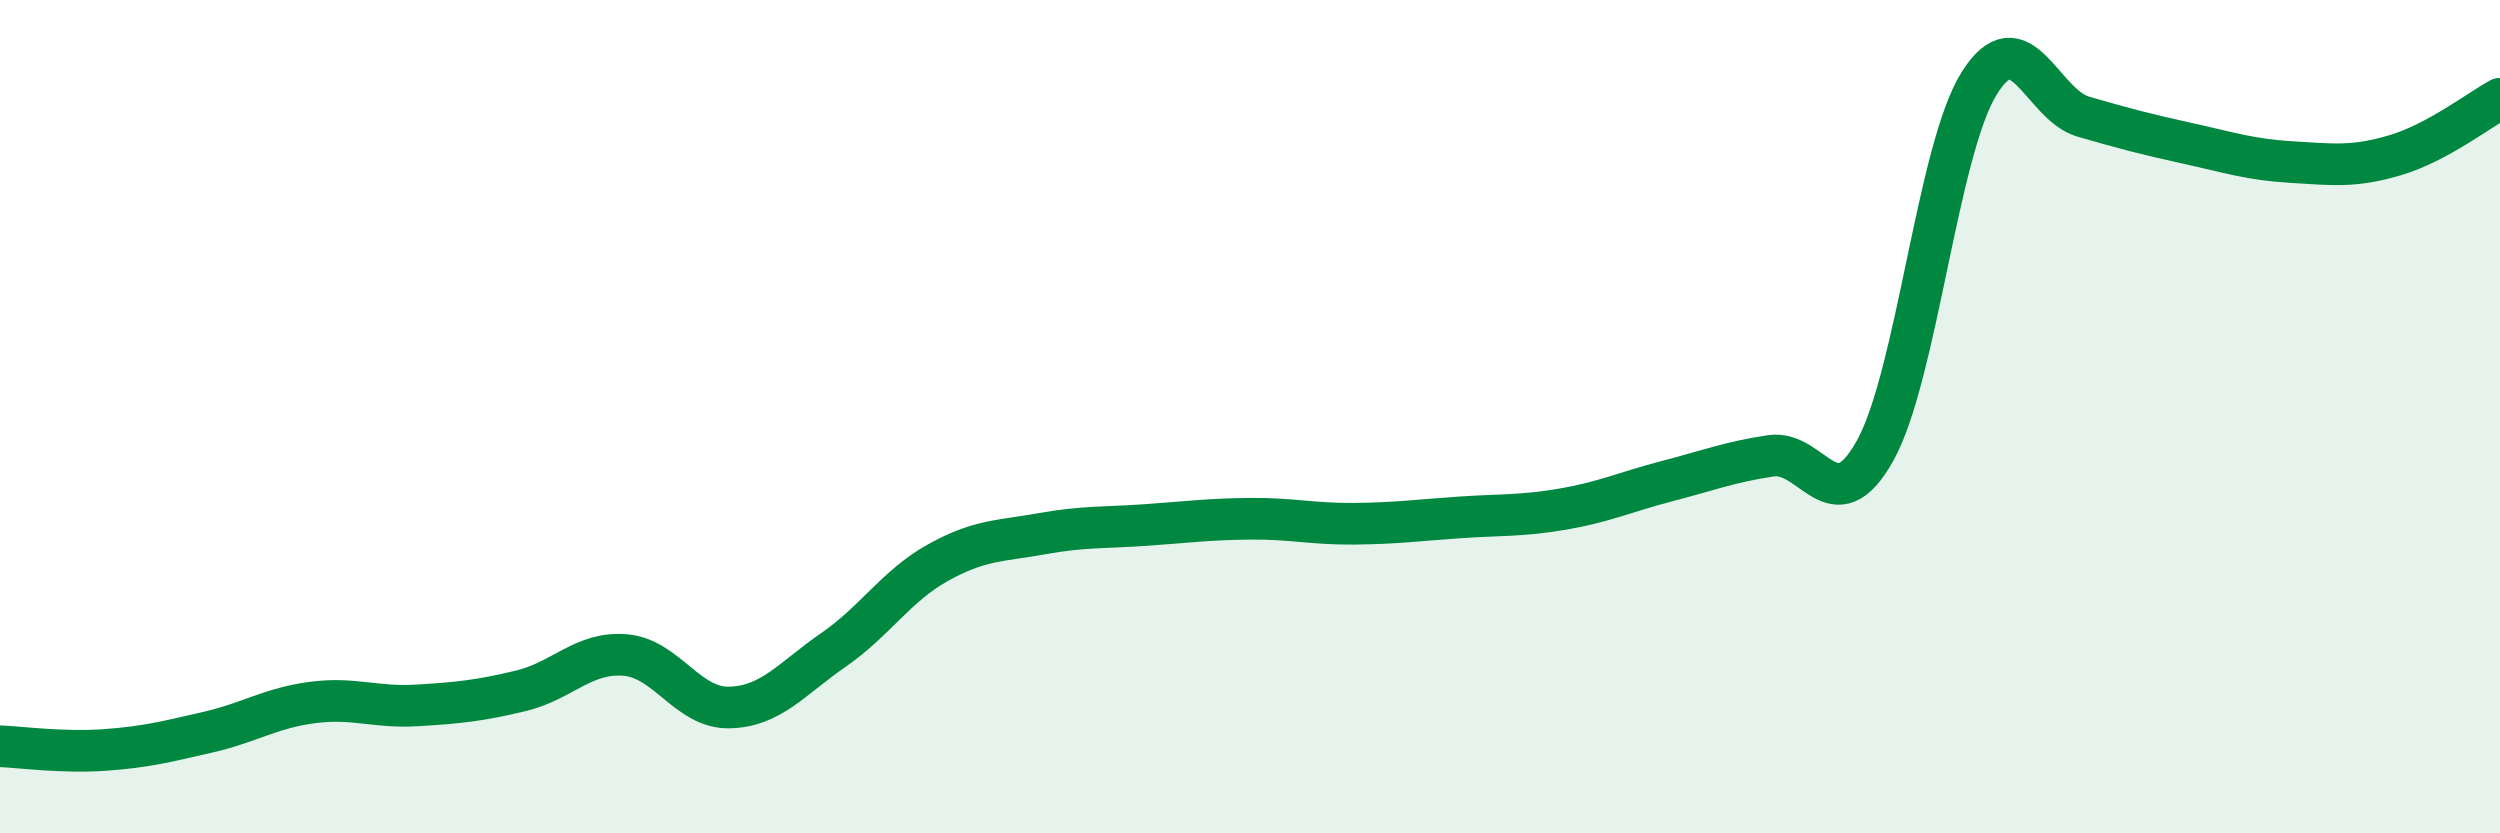
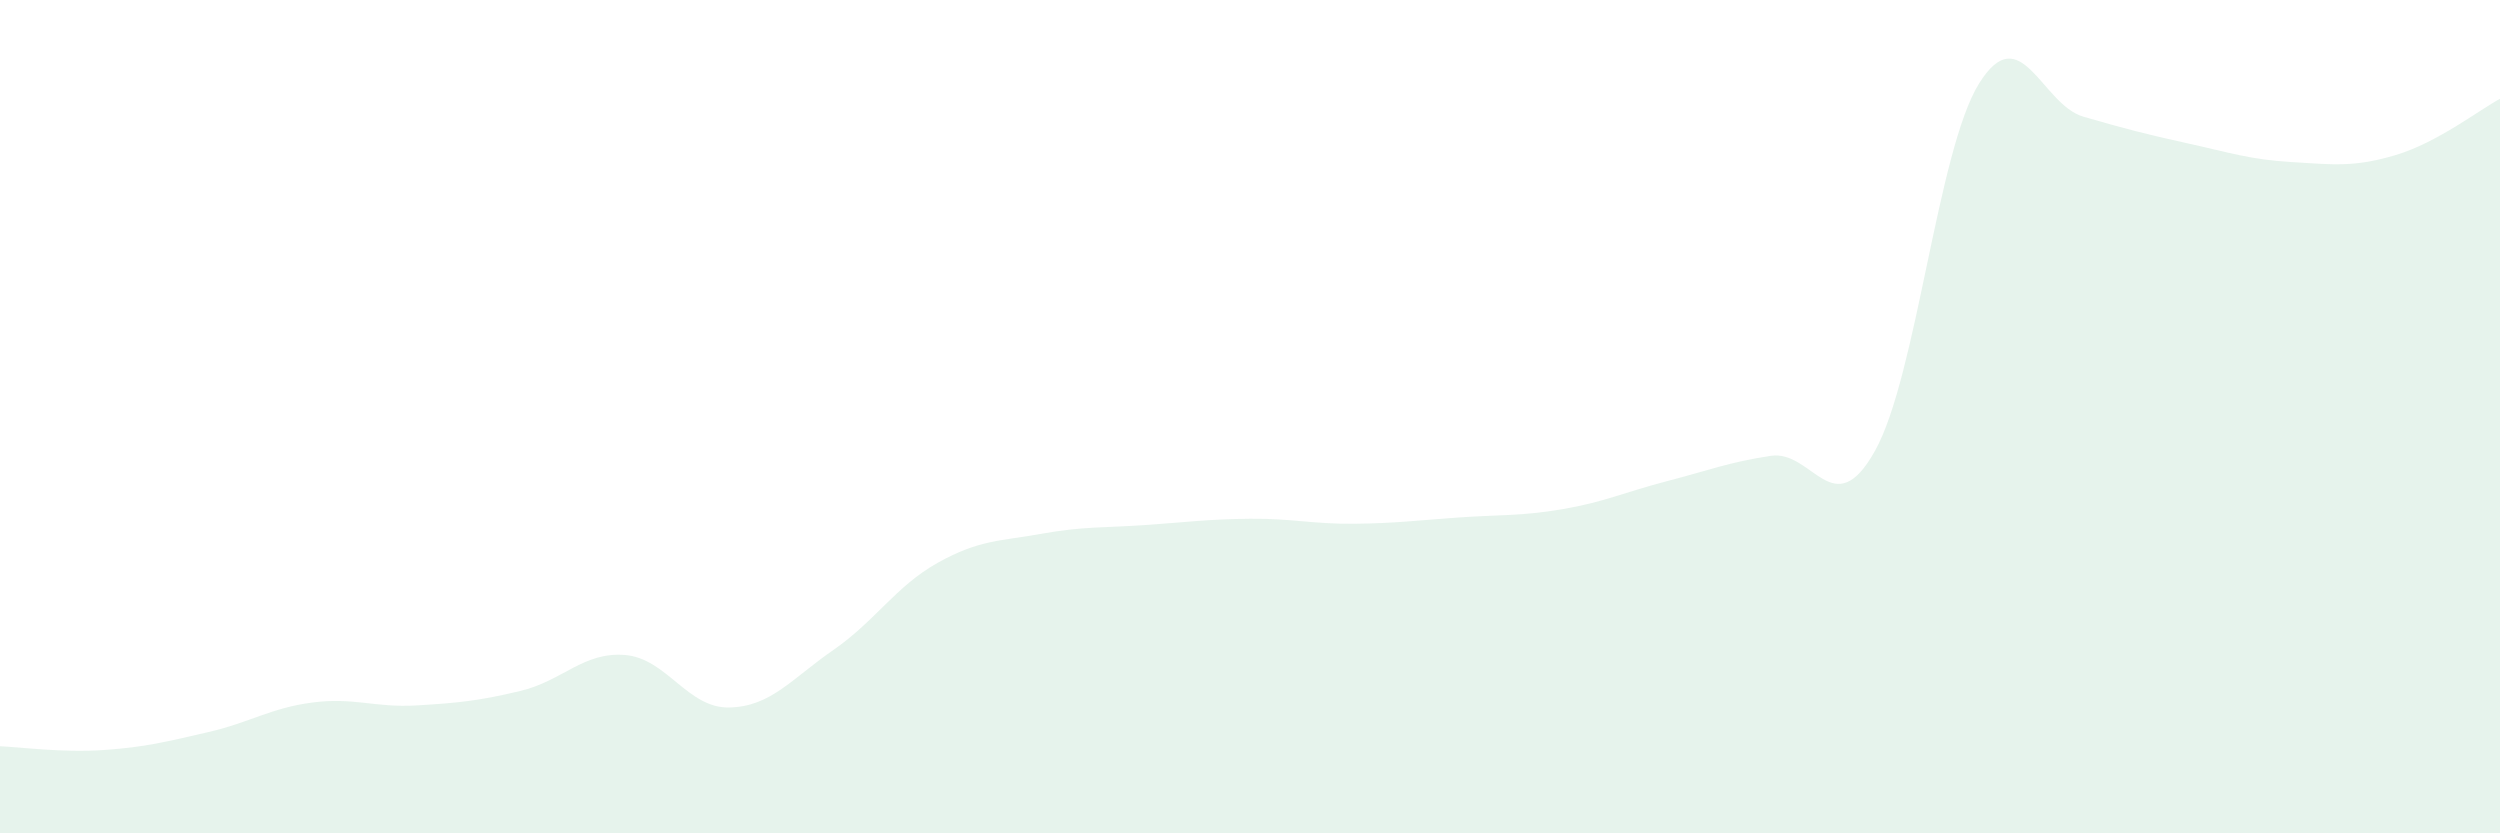
<svg xmlns="http://www.w3.org/2000/svg" width="60" height="20" viewBox="0 0 60 20">
  <path d="M 0,17.91 C 0.5,17.93 1.5,18.07 2.5,18 C 3.5,17.93 4,17.8 5,17.57 C 6,17.34 6.5,16.99 7.5,16.86 C 8.5,16.73 9,16.99 10,16.93 C 11,16.87 11.5,16.82 12.5,16.58 C 13.5,16.34 14,15.64 15,15.72 C 16,15.8 16.5,17 17.5,16.98 C 18.5,16.96 19,16.29 20,15.6 C 21,14.91 21.5,14.07 22.5,13.51 C 23.5,12.95 24,12.99 25,12.81 C 26,12.63 26.5,12.67 27.5,12.6 C 28.5,12.53 29,12.46 30,12.45 C 31,12.44 31.5,12.58 32.5,12.57 C 33.5,12.56 34,12.49 35,12.42 C 36,12.35 36.5,12.39 37.5,12.22 C 38.5,12.05 39,11.81 40,11.55 C 41,11.29 41.5,11.09 42.5,10.94 C 43.5,10.79 44,12.61 45,10.82 C 46,9.03 46.5,3.6 47.5,2 C 48.5,0.4 49,2.51 50,2.8 C 51,3.09 51.5,3.22 52.5,3.44 C 53.5,3.66 54,3.83 55,3.89 C 56,3.95 56.5,4.02 57.5,3.72 C 58.5,3.42 59.5,2.64 60,2.37L60 20L0 20Z" fill="#008740" opacity="0.1" stroke-linecap="round" stroke-linejoin="round" />
-   <path d="M 0,17.91 C 0.5,17.93 1.5,18.07 2.5,18 C 3.5,17.93 4,17.8 5,17.57 C 6,17.34 6.5,16.99 7.5,16.86 C 8.5,16.73 9,16.99 10,16.93 C 11,16.87 11.5,16.82 12.5,16.58 C 13.5,16.34 14,15.64 15,15.72 C 16,15.8 16.5,17 17.5,16.98 C 18.5,16.96 19,16.29 20,15.6 C 21,14.91 21.5,14.07 22.5,13.51 C 23.5,12.95 24,12.99 25,12.81 C 26,12.63 26.5,12.67 27.5,12.6 C 28.5,12.53 29,12.46 30,12.45 C 31,12.44 31.5,12.58 32.5,12.57 C 33.5,12.56 34,12.49 35,12.42 C 36,12.35 36.5,12.39 37.5,12.22 C 38.5,12.05 39,11.81 40,11.55 C 41,11.29 41.5,11.09 42.5,10.94 C 43.5,10.79 44,12.61 45,10.82 C 46,9.03 46.5,3.6 47.5,2 C 48.5,0.4 49,2.51 50,2.8 C 51,3.09 51.5,3.22 52.5,3.44 C 53.5,3.66 54,3.83 55,3.89 C 56,3.95 56.5,4.02 57.5,3.72 C 58.5,3.42 59.5,2.64 60,2.37" stroke="#008740" stroke-width="1" fill="none" stroke-linecap="round" stroke-linejoin="round" />
</svg>